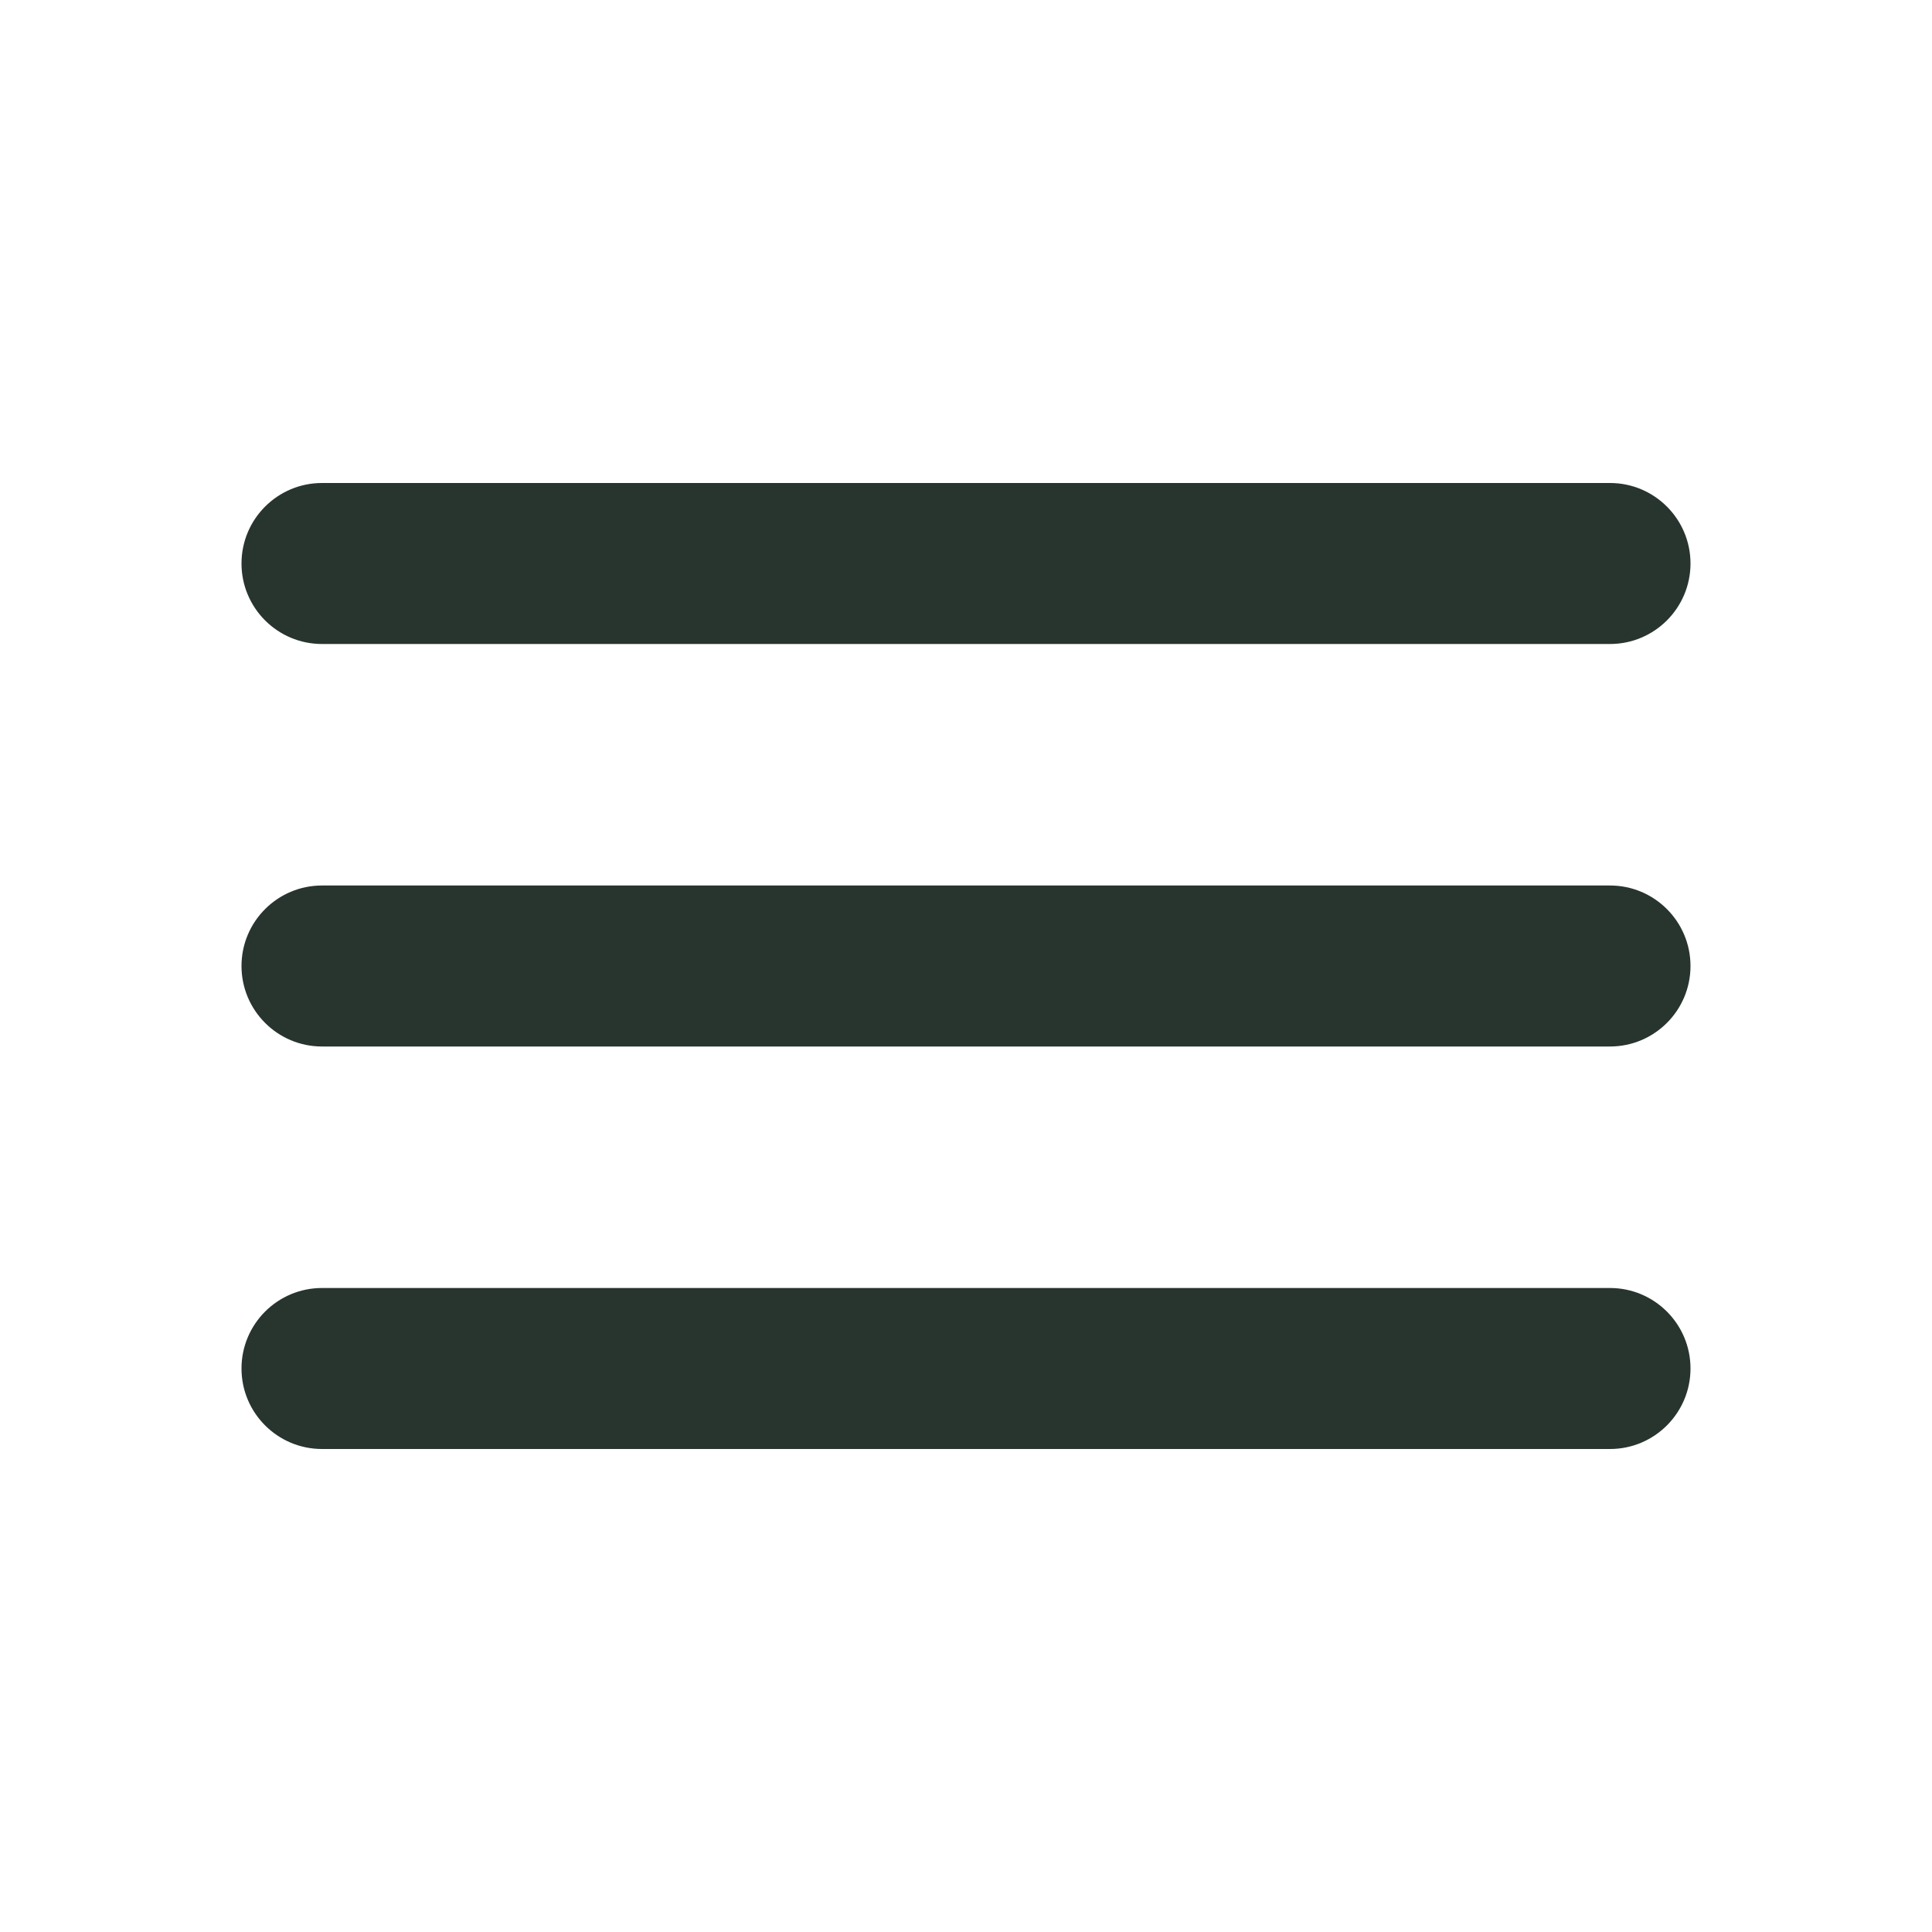
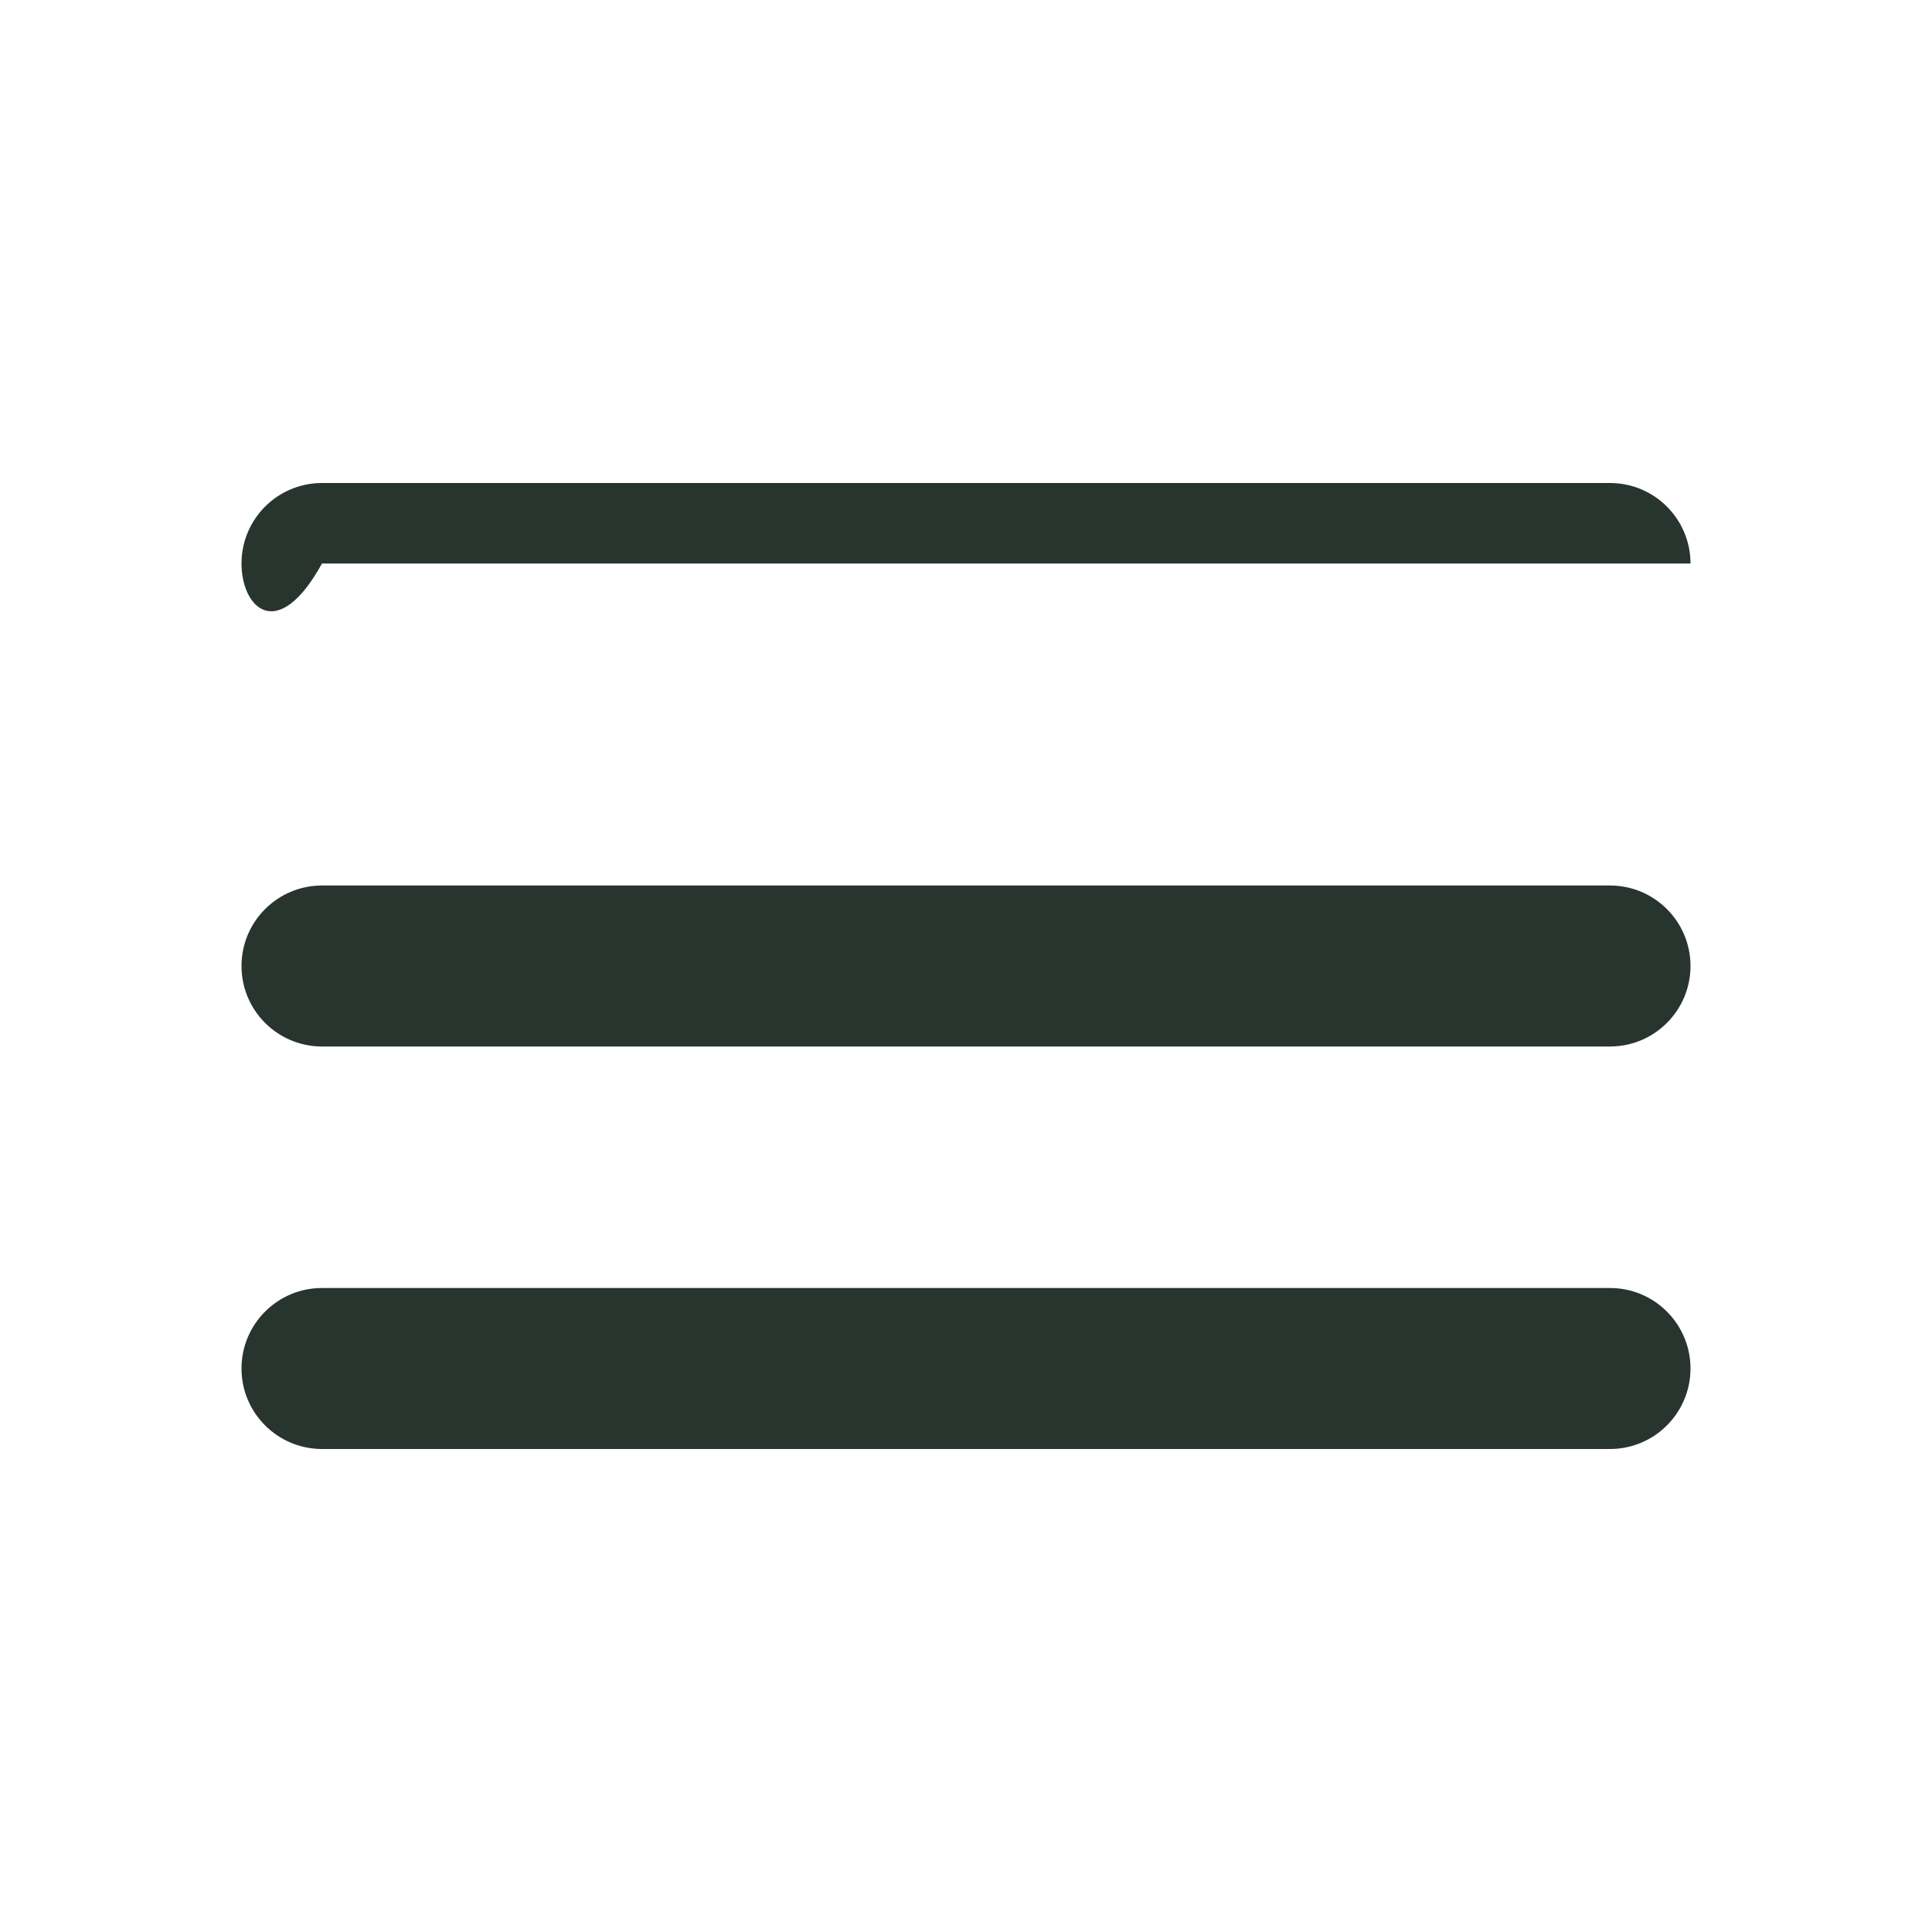
<svg xmlns="http://www.w3.org/2000/svg" width="24" height="24" viewBox="0 0 24 24" fill="none">
-   <path fill-rule="evenodd" clip-rule="evenodd" d="M3 7C3 6.448 3.448 6 4 6H20C20.552 6 21 6.448 21 7C21 7.552 20.552 8 20 8H4C3.448 8 3 7.552 3 7ZM3 12C3 11.448 3.448 11 4 11L20 11C20.552 11 21 11.448 21 12C21 12.552 20.552 13 20 13L4 13C3.448 13 3 12.552 3 12ZM4 16C3.448 16 3 16.448 3 17C3 17.552 3.448 18 4 18H20C20.552 18 21 17.552 21 17C21 16.448 20.552 16 20 16H4Z" fill="#28352F" />
+   <path fill-rule="evenodd" clip-rule="evenodd" d="M3 7C3 6.448 3.448 6 4 6H20C20.552 6 21 6.448 21 7H4C3.448 8 3 7.552 3 7ZM3 12C3 11.448 3.448 11 4 11L20 11C20.552 11 21 11.448 21 12C21 12.552 20.552 13 20 13L4 13C3.448 13 3 12.552 3 12ZM4 16C3.448 16 3 16.448 3 17C3 17.552 3.448 18 4 18H20C20.552 18 21 17.552 21 17C21 16.448 20.552 16 20 16H4Z" fill="#28352F" />
</svg>